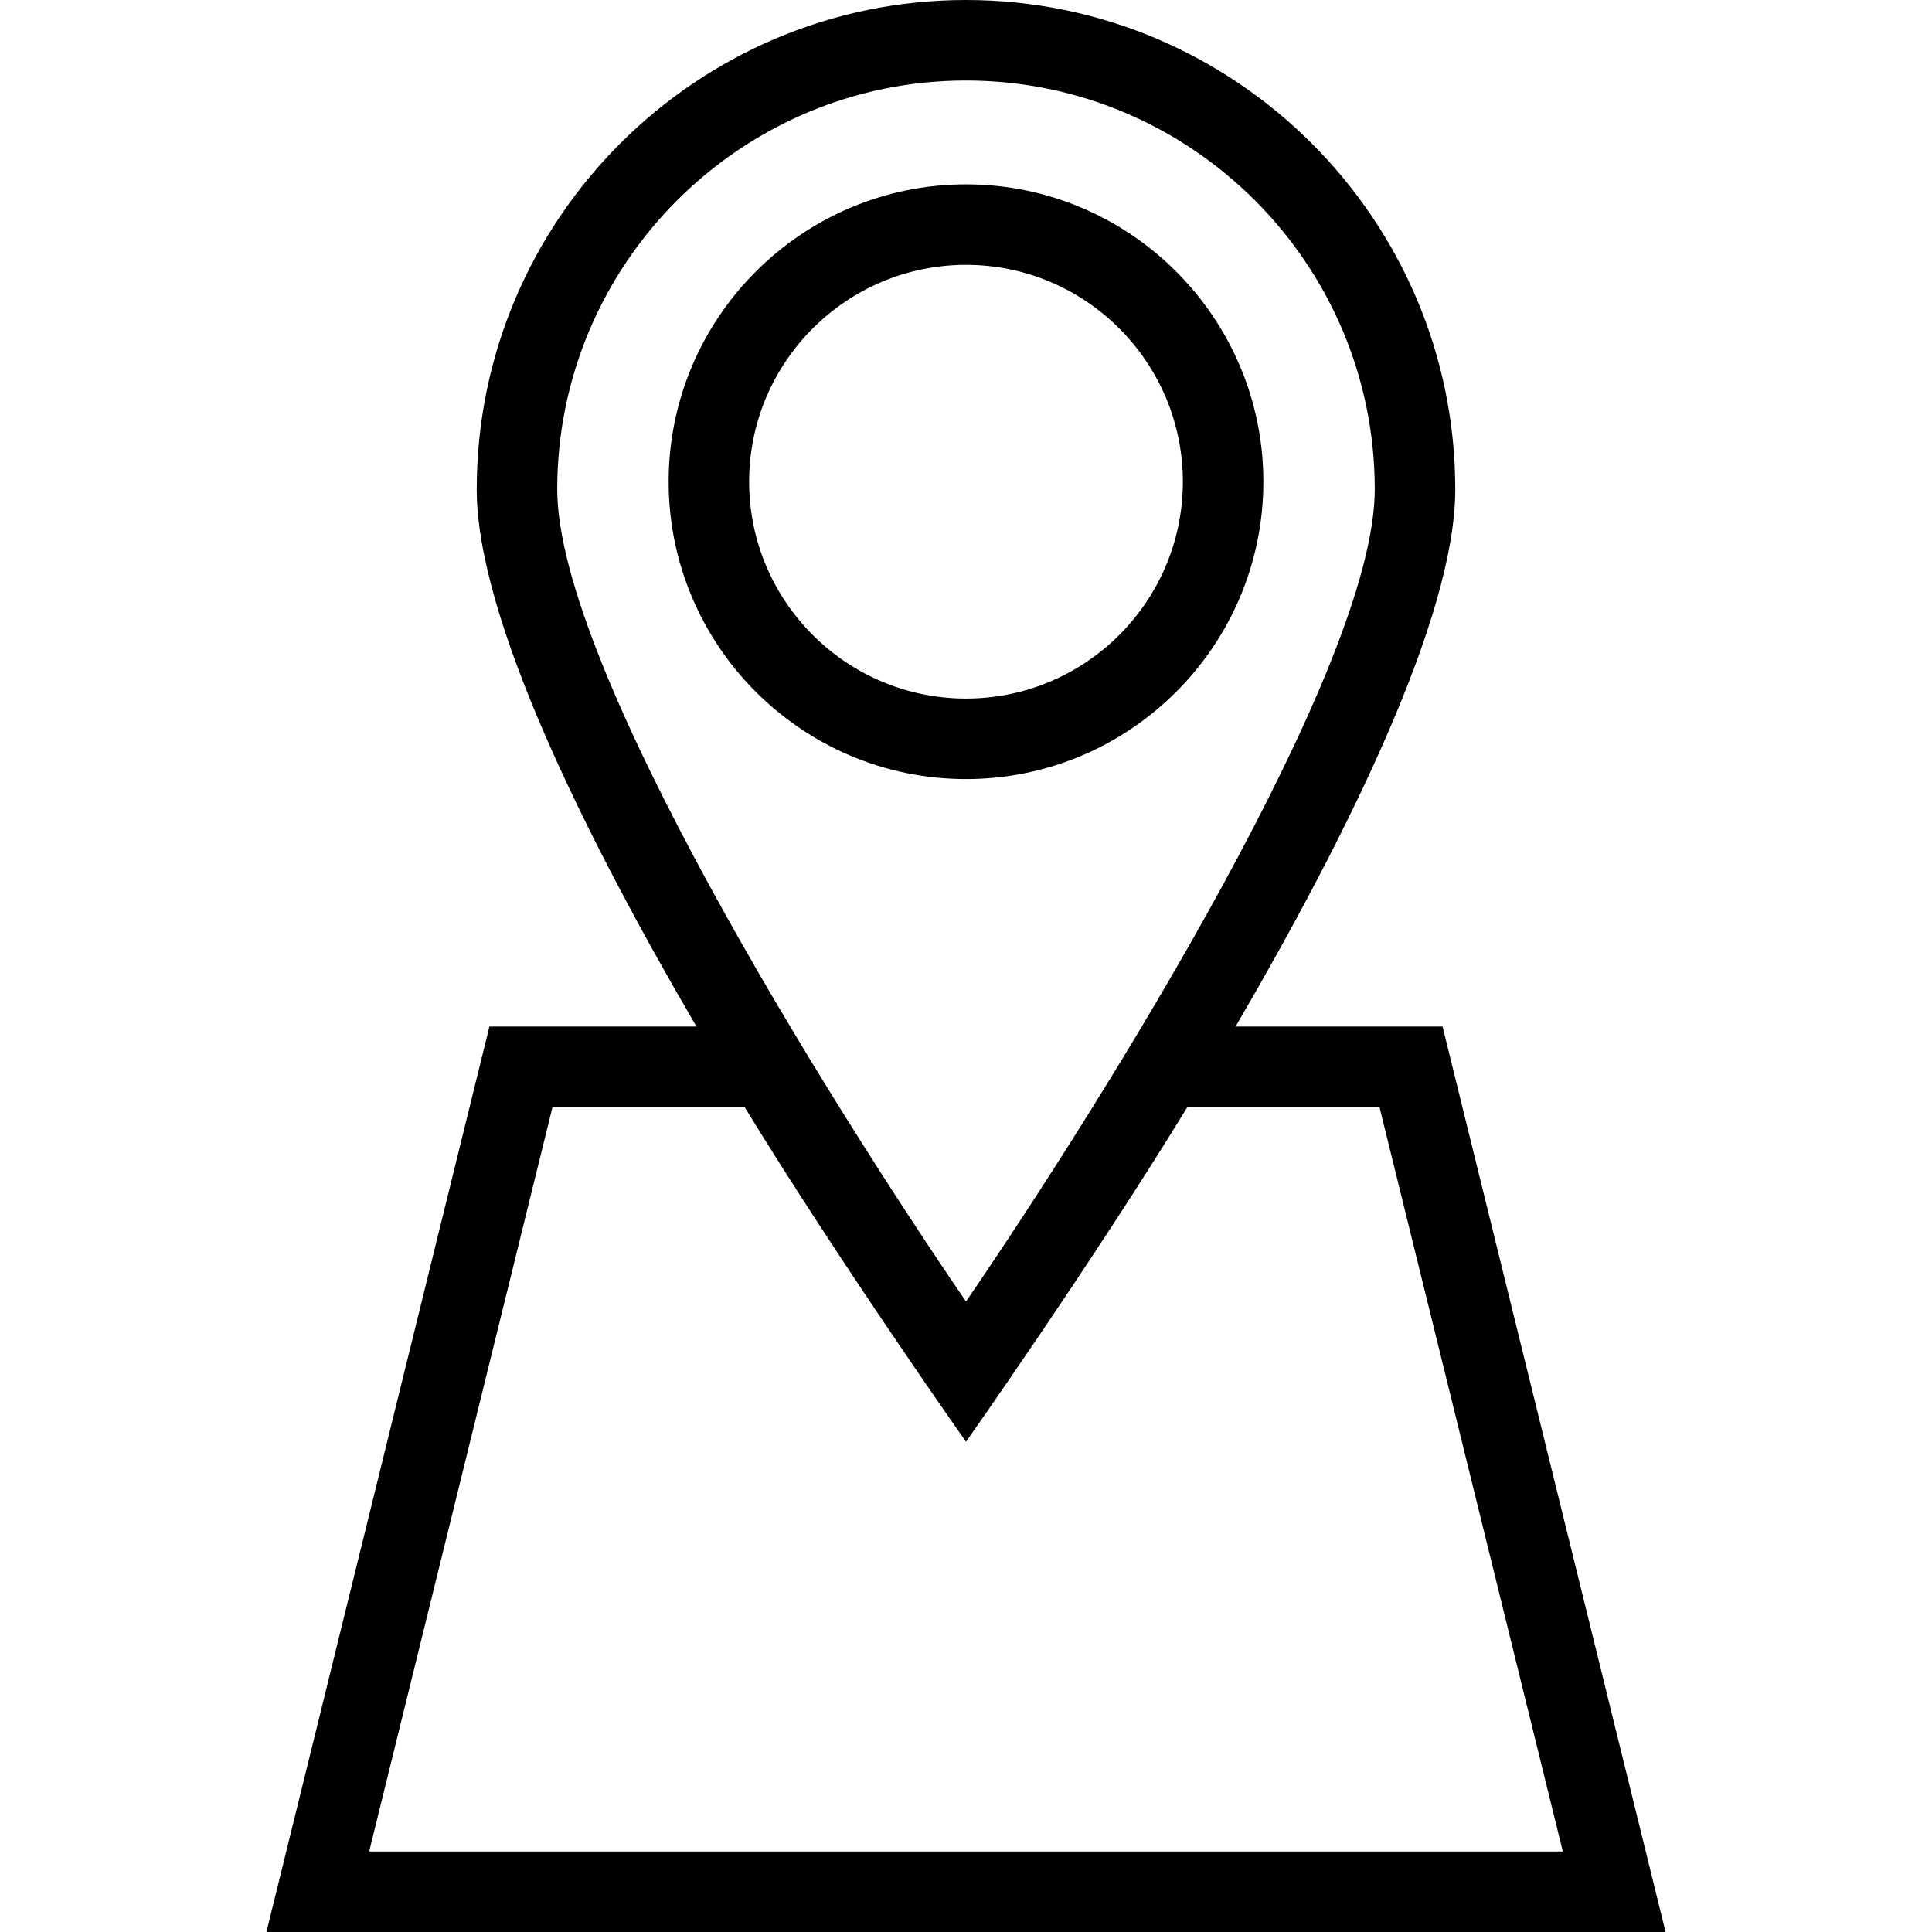
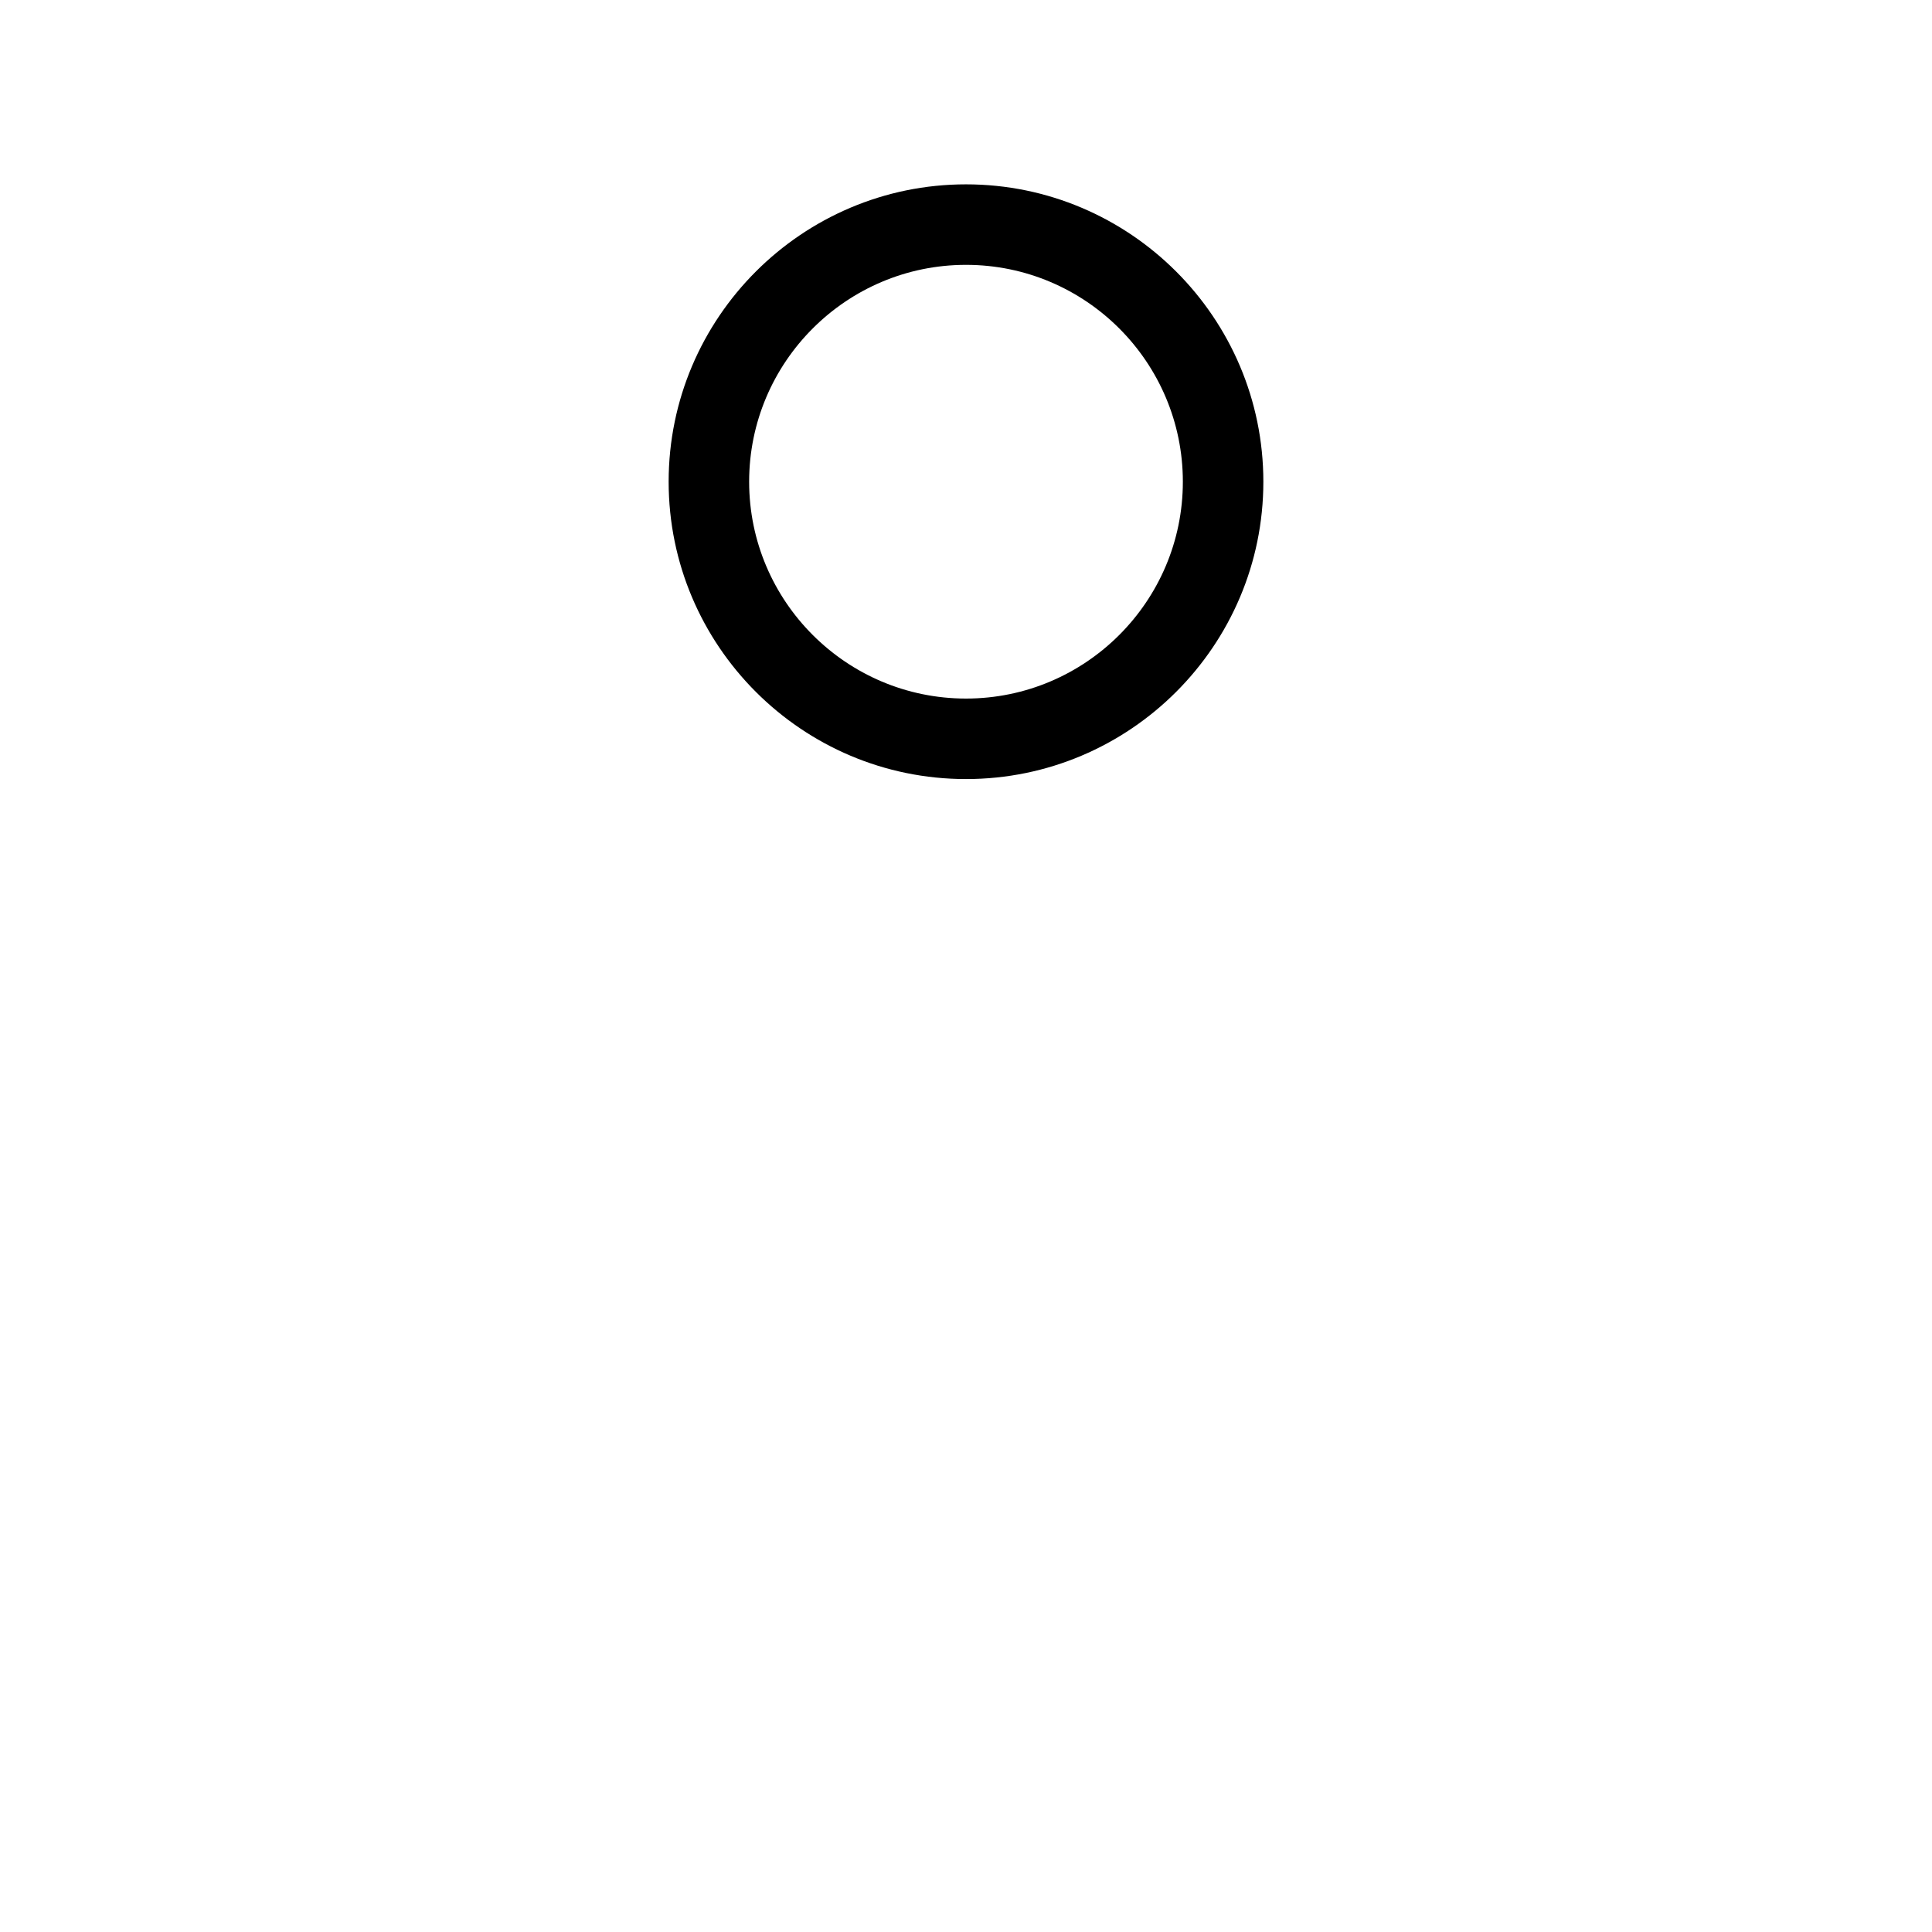
<svg xmlns="http://www.w3.org/2000/svg" version="1.1" id="Capa_1" x="0px" y="0px" viewBox="0 0 490 490" style="enable-background:new 0 0 490 490;" xml:space="preserve">
  <g>
-     <path d="M67.57,490h354.86l-56.561-229.647h-52.508c28.217-48.289,55.729-103.714,55.729-136.257C369.09,55.668,313.422,0,245,0   S120.91,55.668,120.91,124.096c0,32.543,27.512,87.968,55.729,136.257H124.13L67.57,490z M245,20.417   c57.168,0,103.674,46.506,103.674,103.679c0,45.011-68.472,154.49-103.674,206.001c-35.2-51.511-103.674-160.982-103.674-206.001   C141.326,66.923,187.832,20.417,245,20.417z M188.848,280.769C212.924,320.173,245,365.666,245,365.666   s32.076-45.493,56.152-84.897h48.718l46.5,188.814H93.63l46.501-188.814H188.848z" />
    <path d="M320.416,122.171c0-41.58-33.83-75.416-75.416-75.416c-41.586,0-75.416,33.836-75.416,75.416   c0,41.581,33.83,75.417,75.416,75.417C286.586,197.588,320.416,163.752,320.416,122.171z M190,122.171   c0-30.325,24.674-54.999,54.999-54.999c30.326,0,55,24.674,55,54.999c0,30.326-24.673,55-55,55   C214.674,177.171,190,152.497,190,122.171z" />
  </g>
  <g>
</g>
  <g>
</g>
  <g>
</g>
  <g>
</g>
  <g>
</g>
  <g>
</g>
  <g>
</g>
  <g>
</g>
  <g>
</g>
  <g>
</g>
  <g>
</g>
  <g>
</g>
  <g>
</g>
  <g>
</g>
  <g>
</g>
</svg>